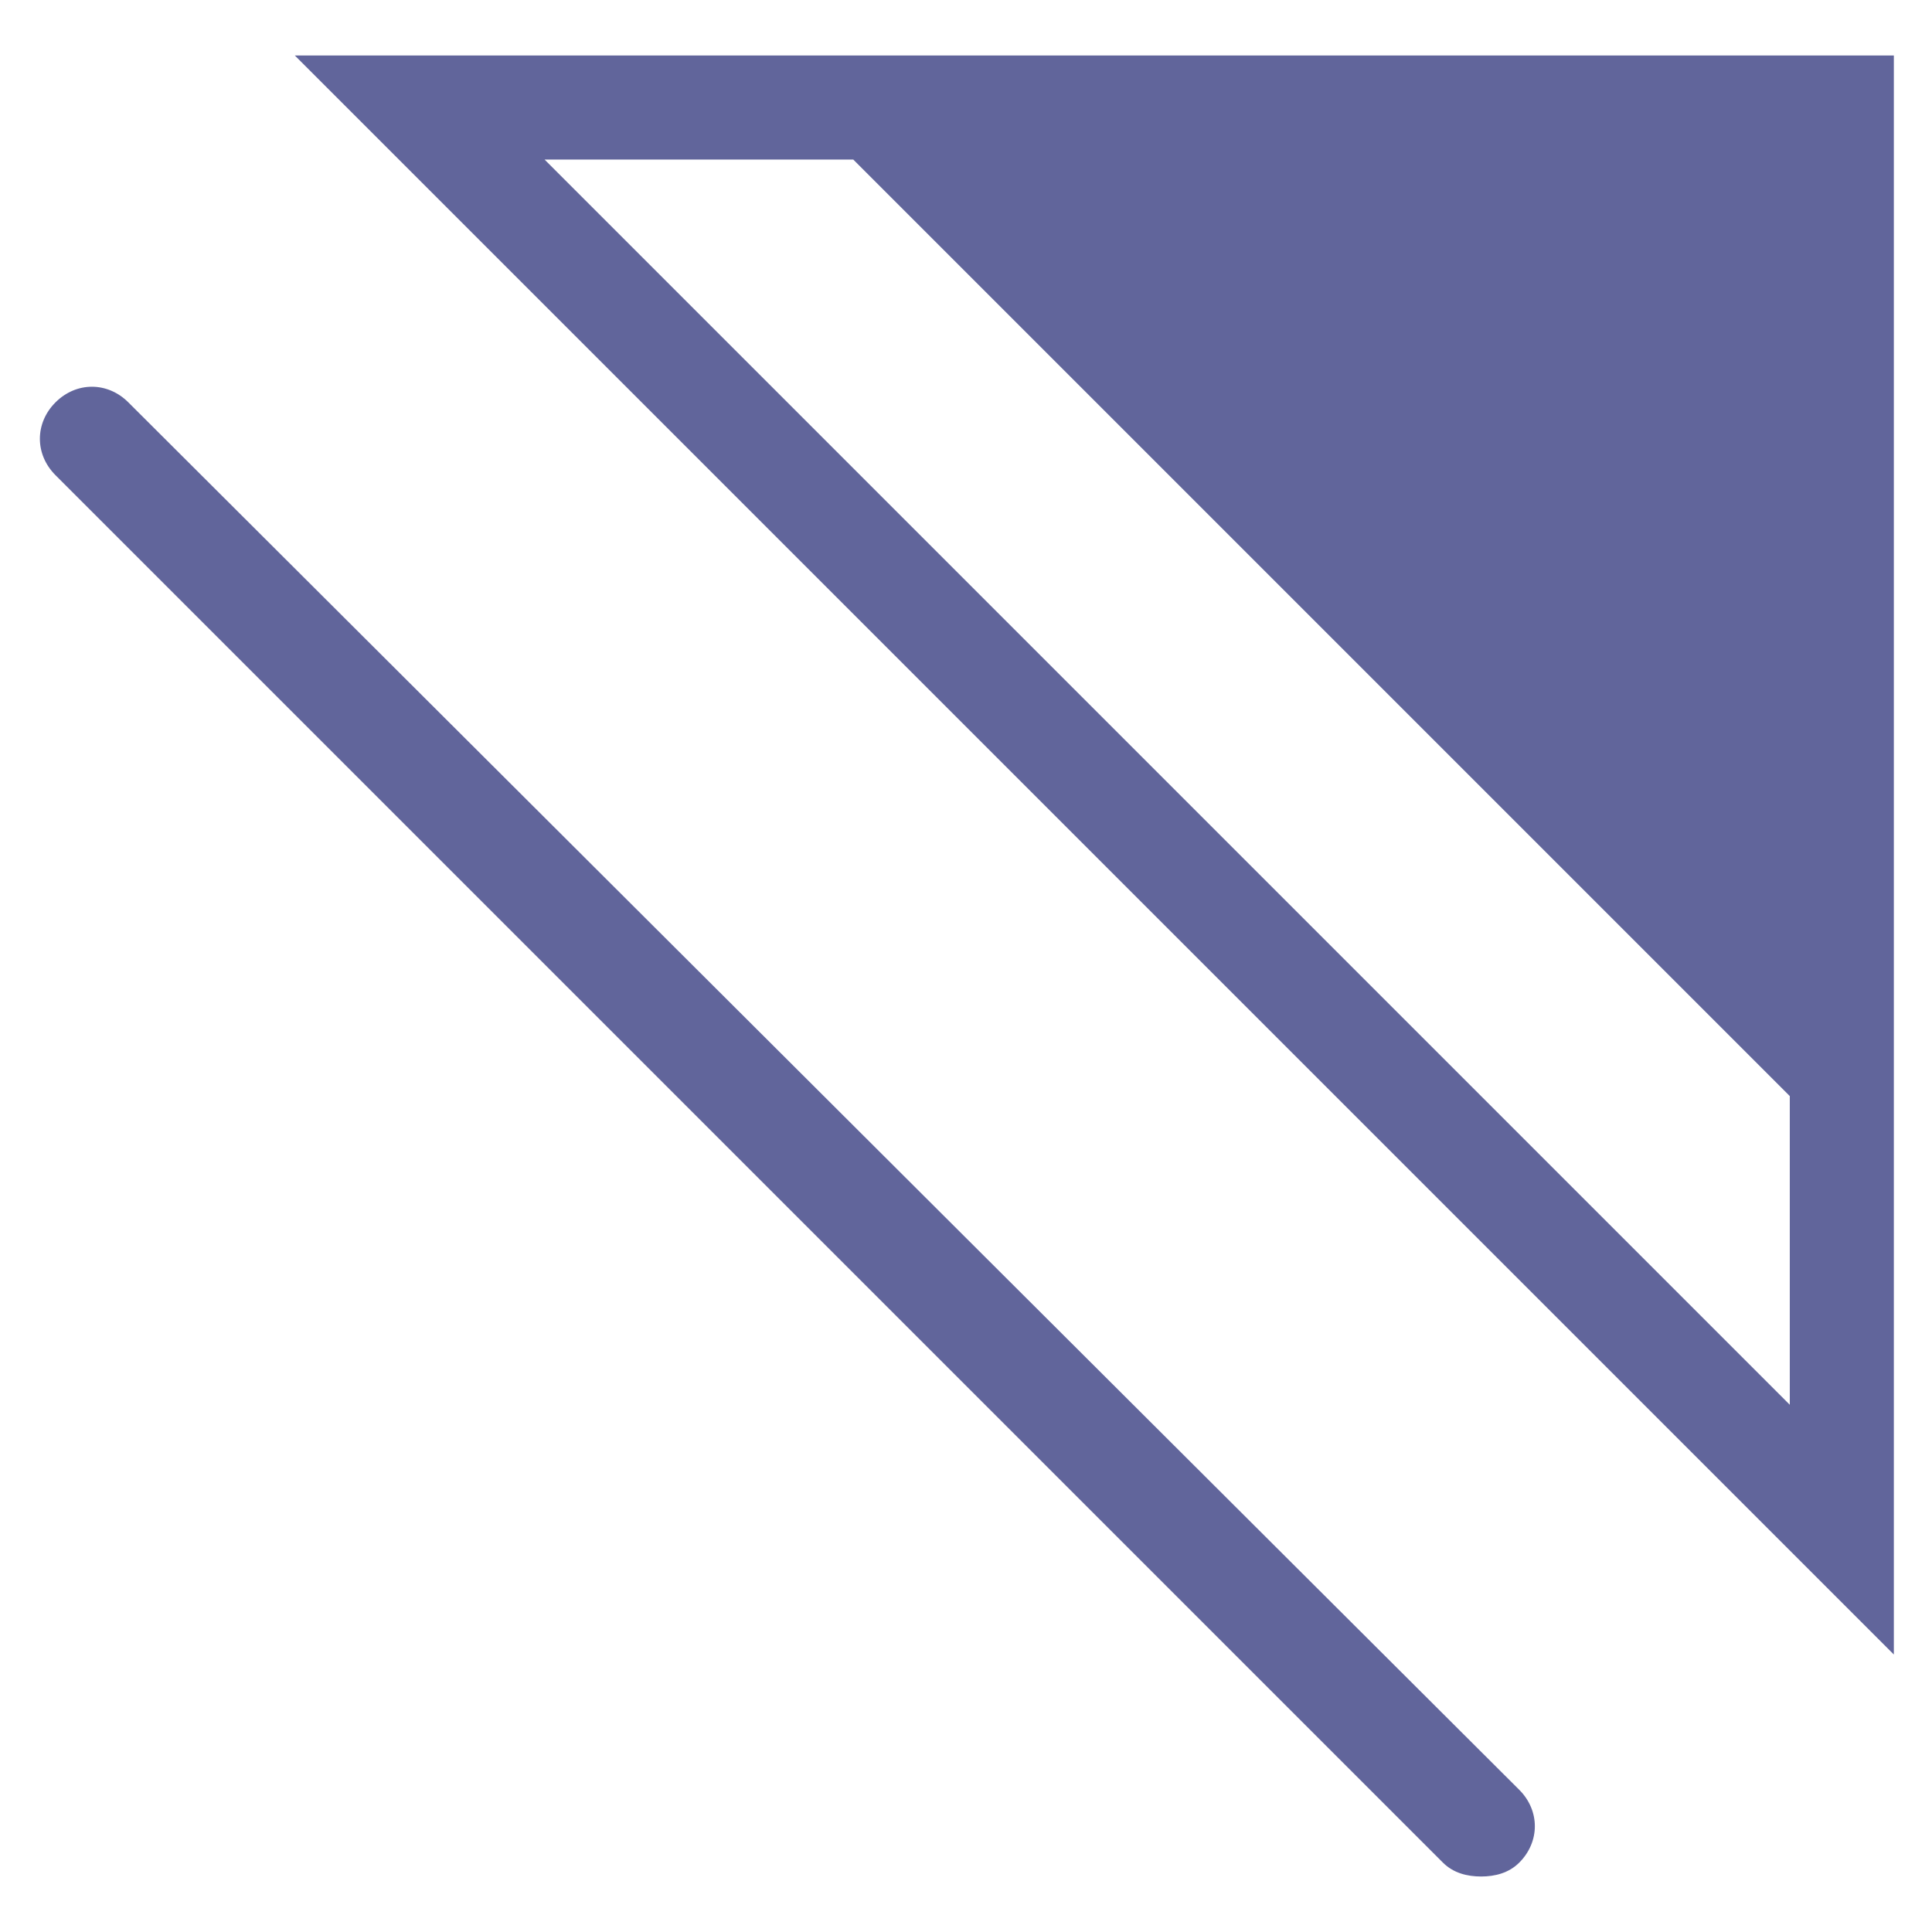
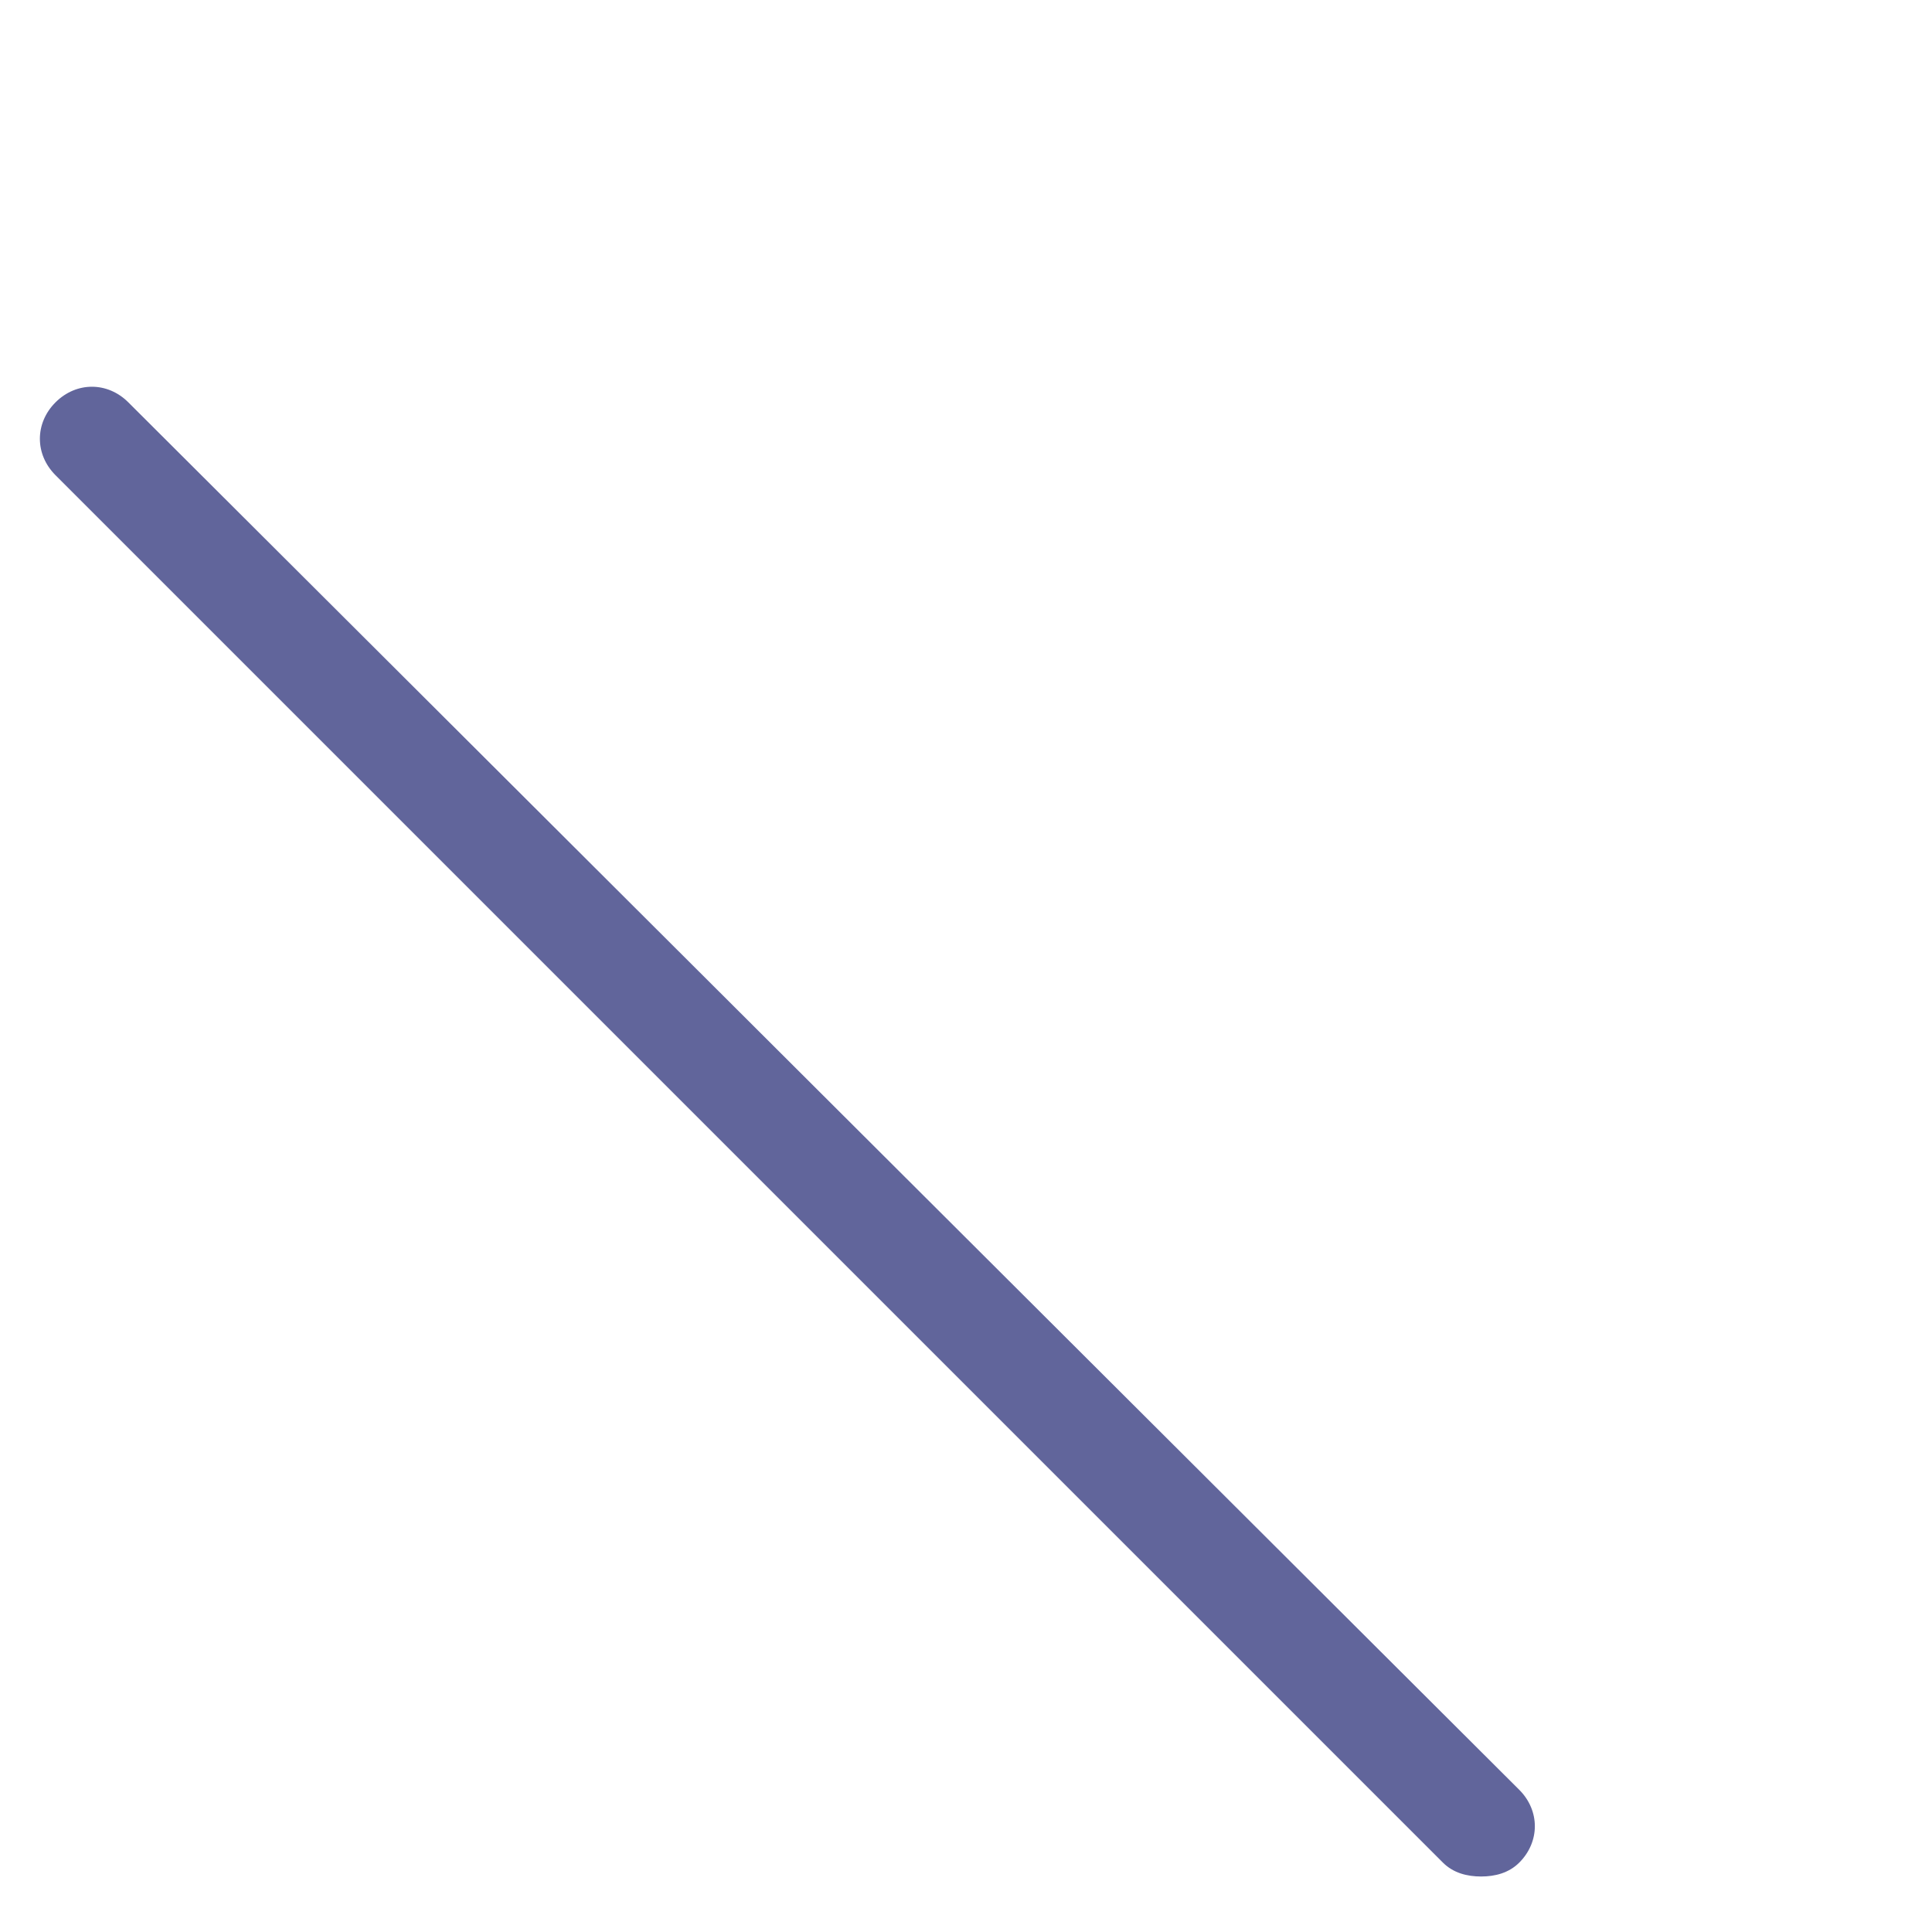
<svg xmlns="http://www.w3.org/2000/svg" id="Layer_1" x="0px" y="0px" viewBox="0 0 55.7 55.7" style="enable-background:new 0 0 55.7 55.7;" xml:space="preserve">
  <style type="text/css">	.st0{fill:#61659B;}</style>
  <g>
    <path class="st0" d="M3.7,11.6c-0.6-0.6-1.5-0.6-2.1,0c-0.6,0.6-0.6,1.5,0,2.1l40,40c0.3,0.3,0.7,0.4,1.1,0.4s0.8-0.1,1.1-0.4   c0.6-0.6,0.6-1.5,0-2.1L3.7,11.6z" />
-     <path class="st0" d="M42.6,1.6h-21H8.5l46.1,46.1V34.6v-21v-12H42.6z M51.6,40.5L15.7,4.6h8.9l27,27V40.5z" />
  </g>
</svg>